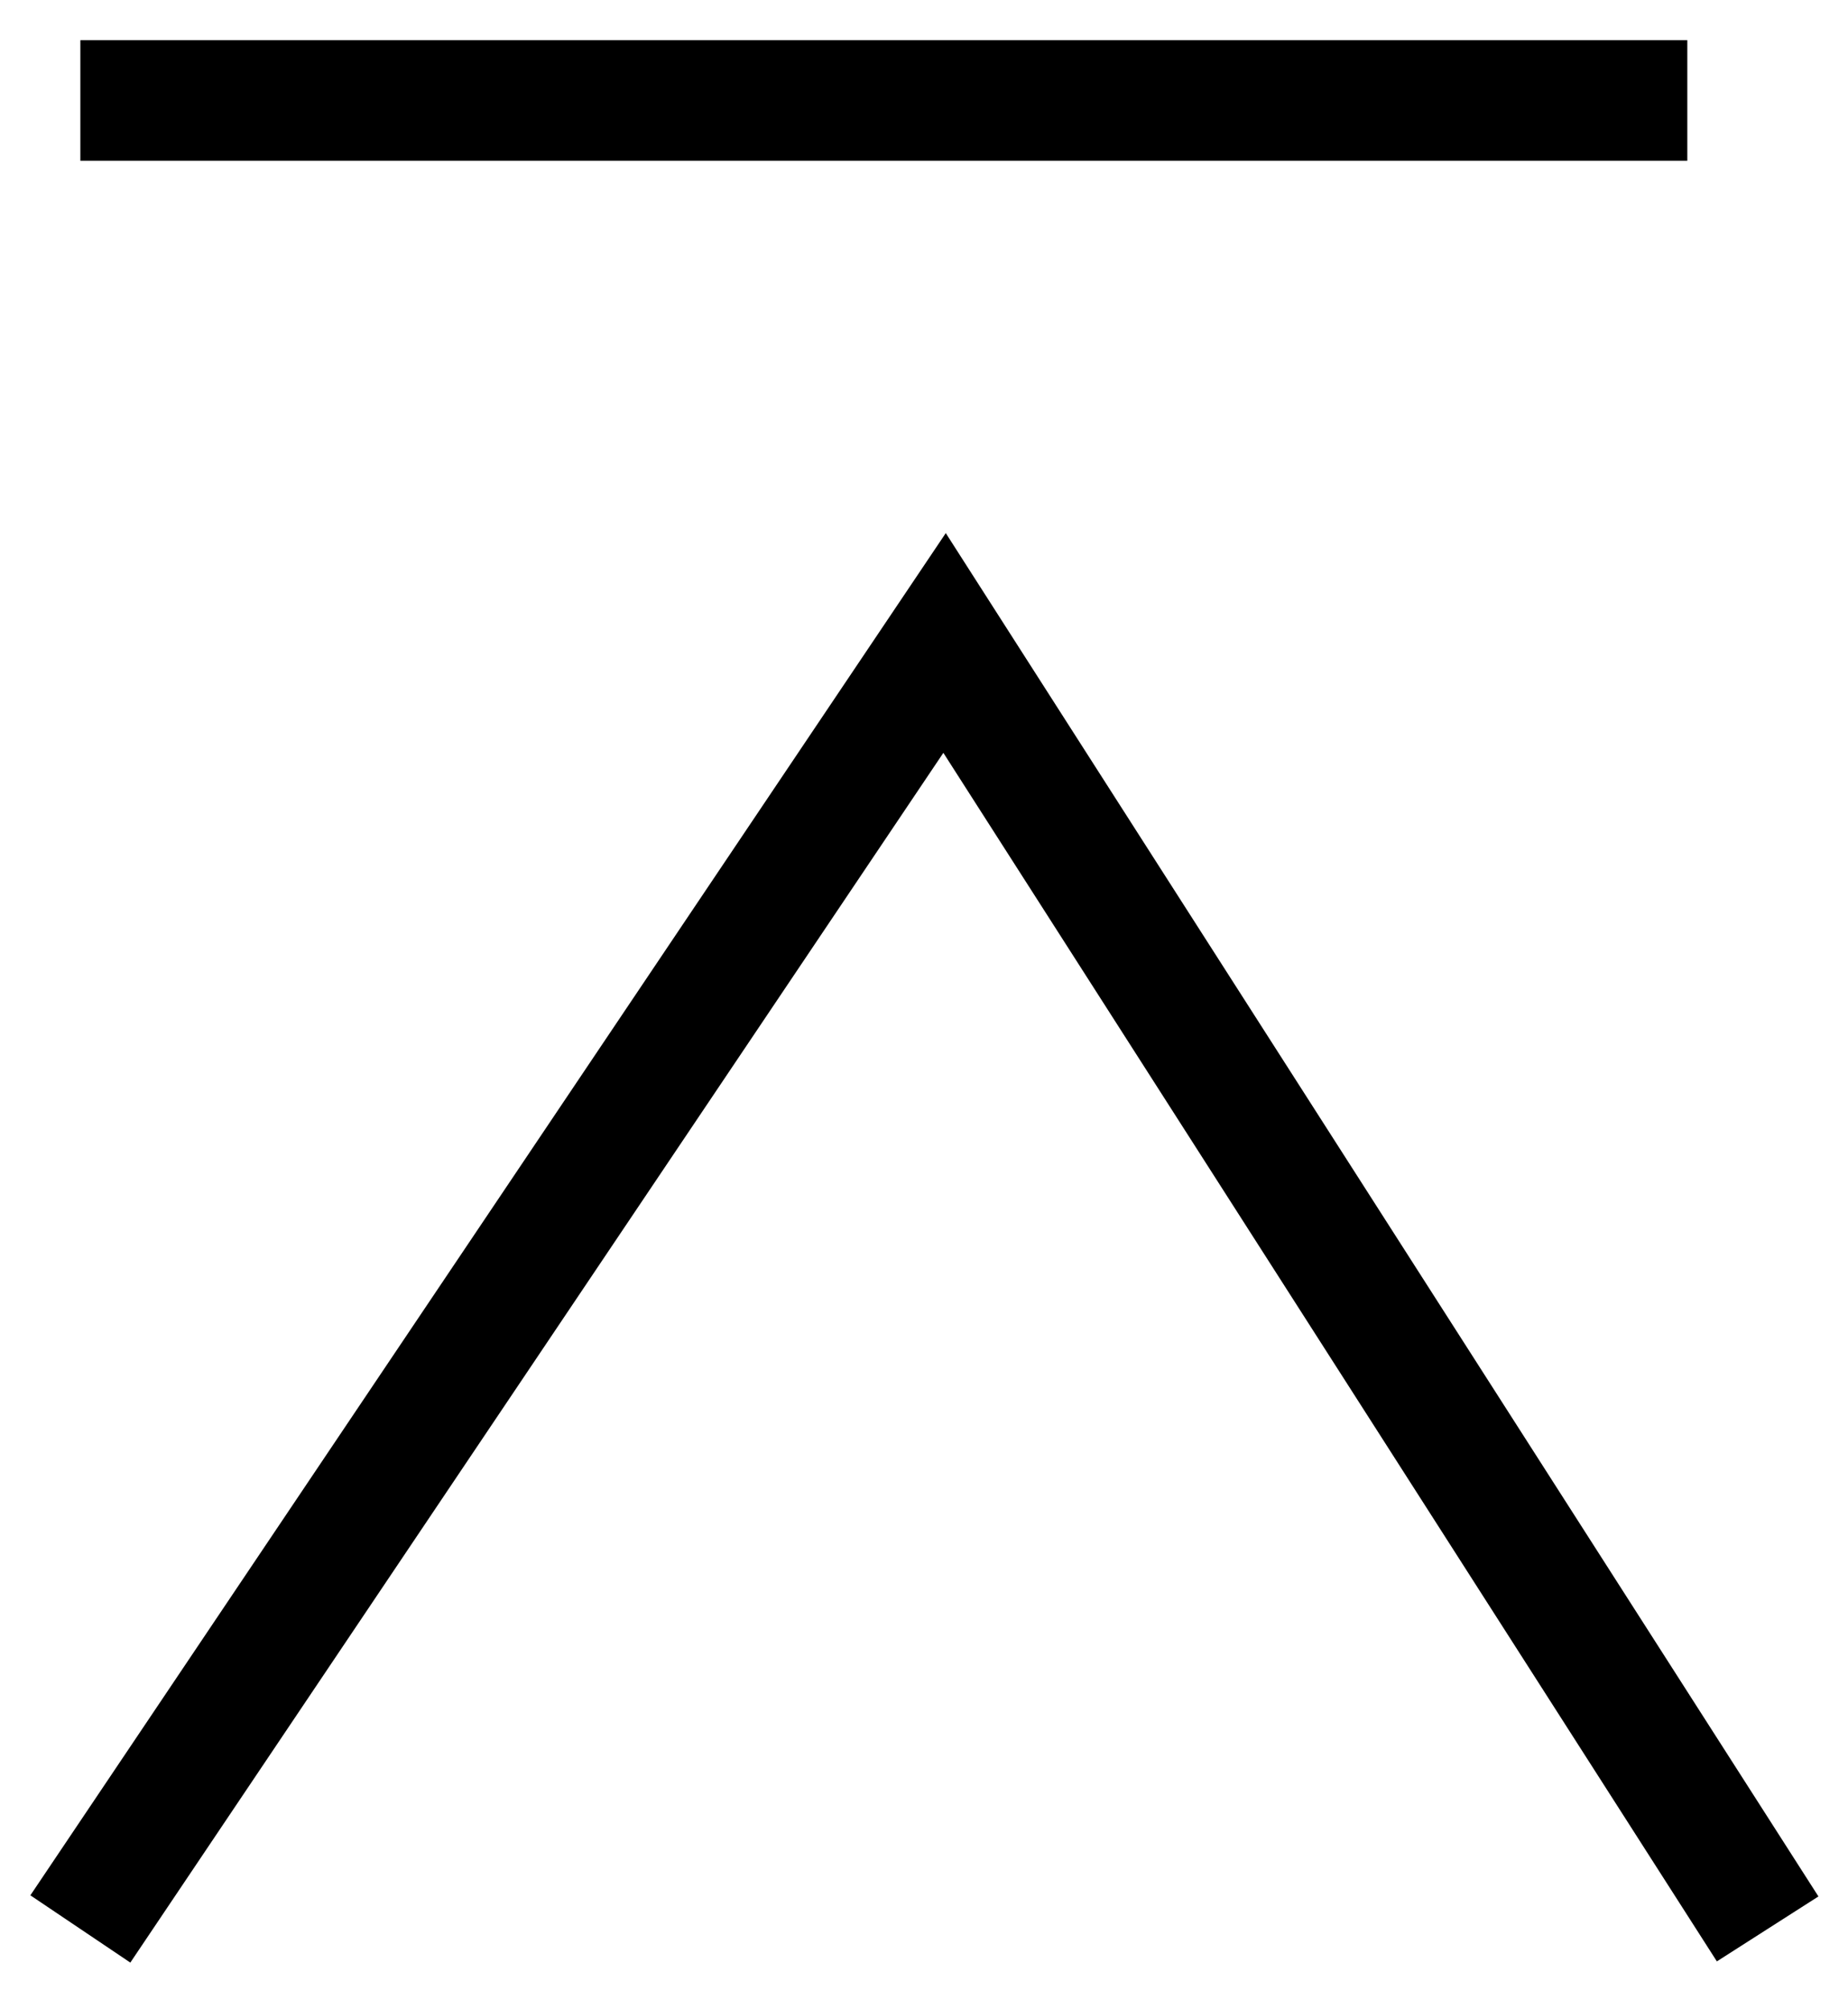
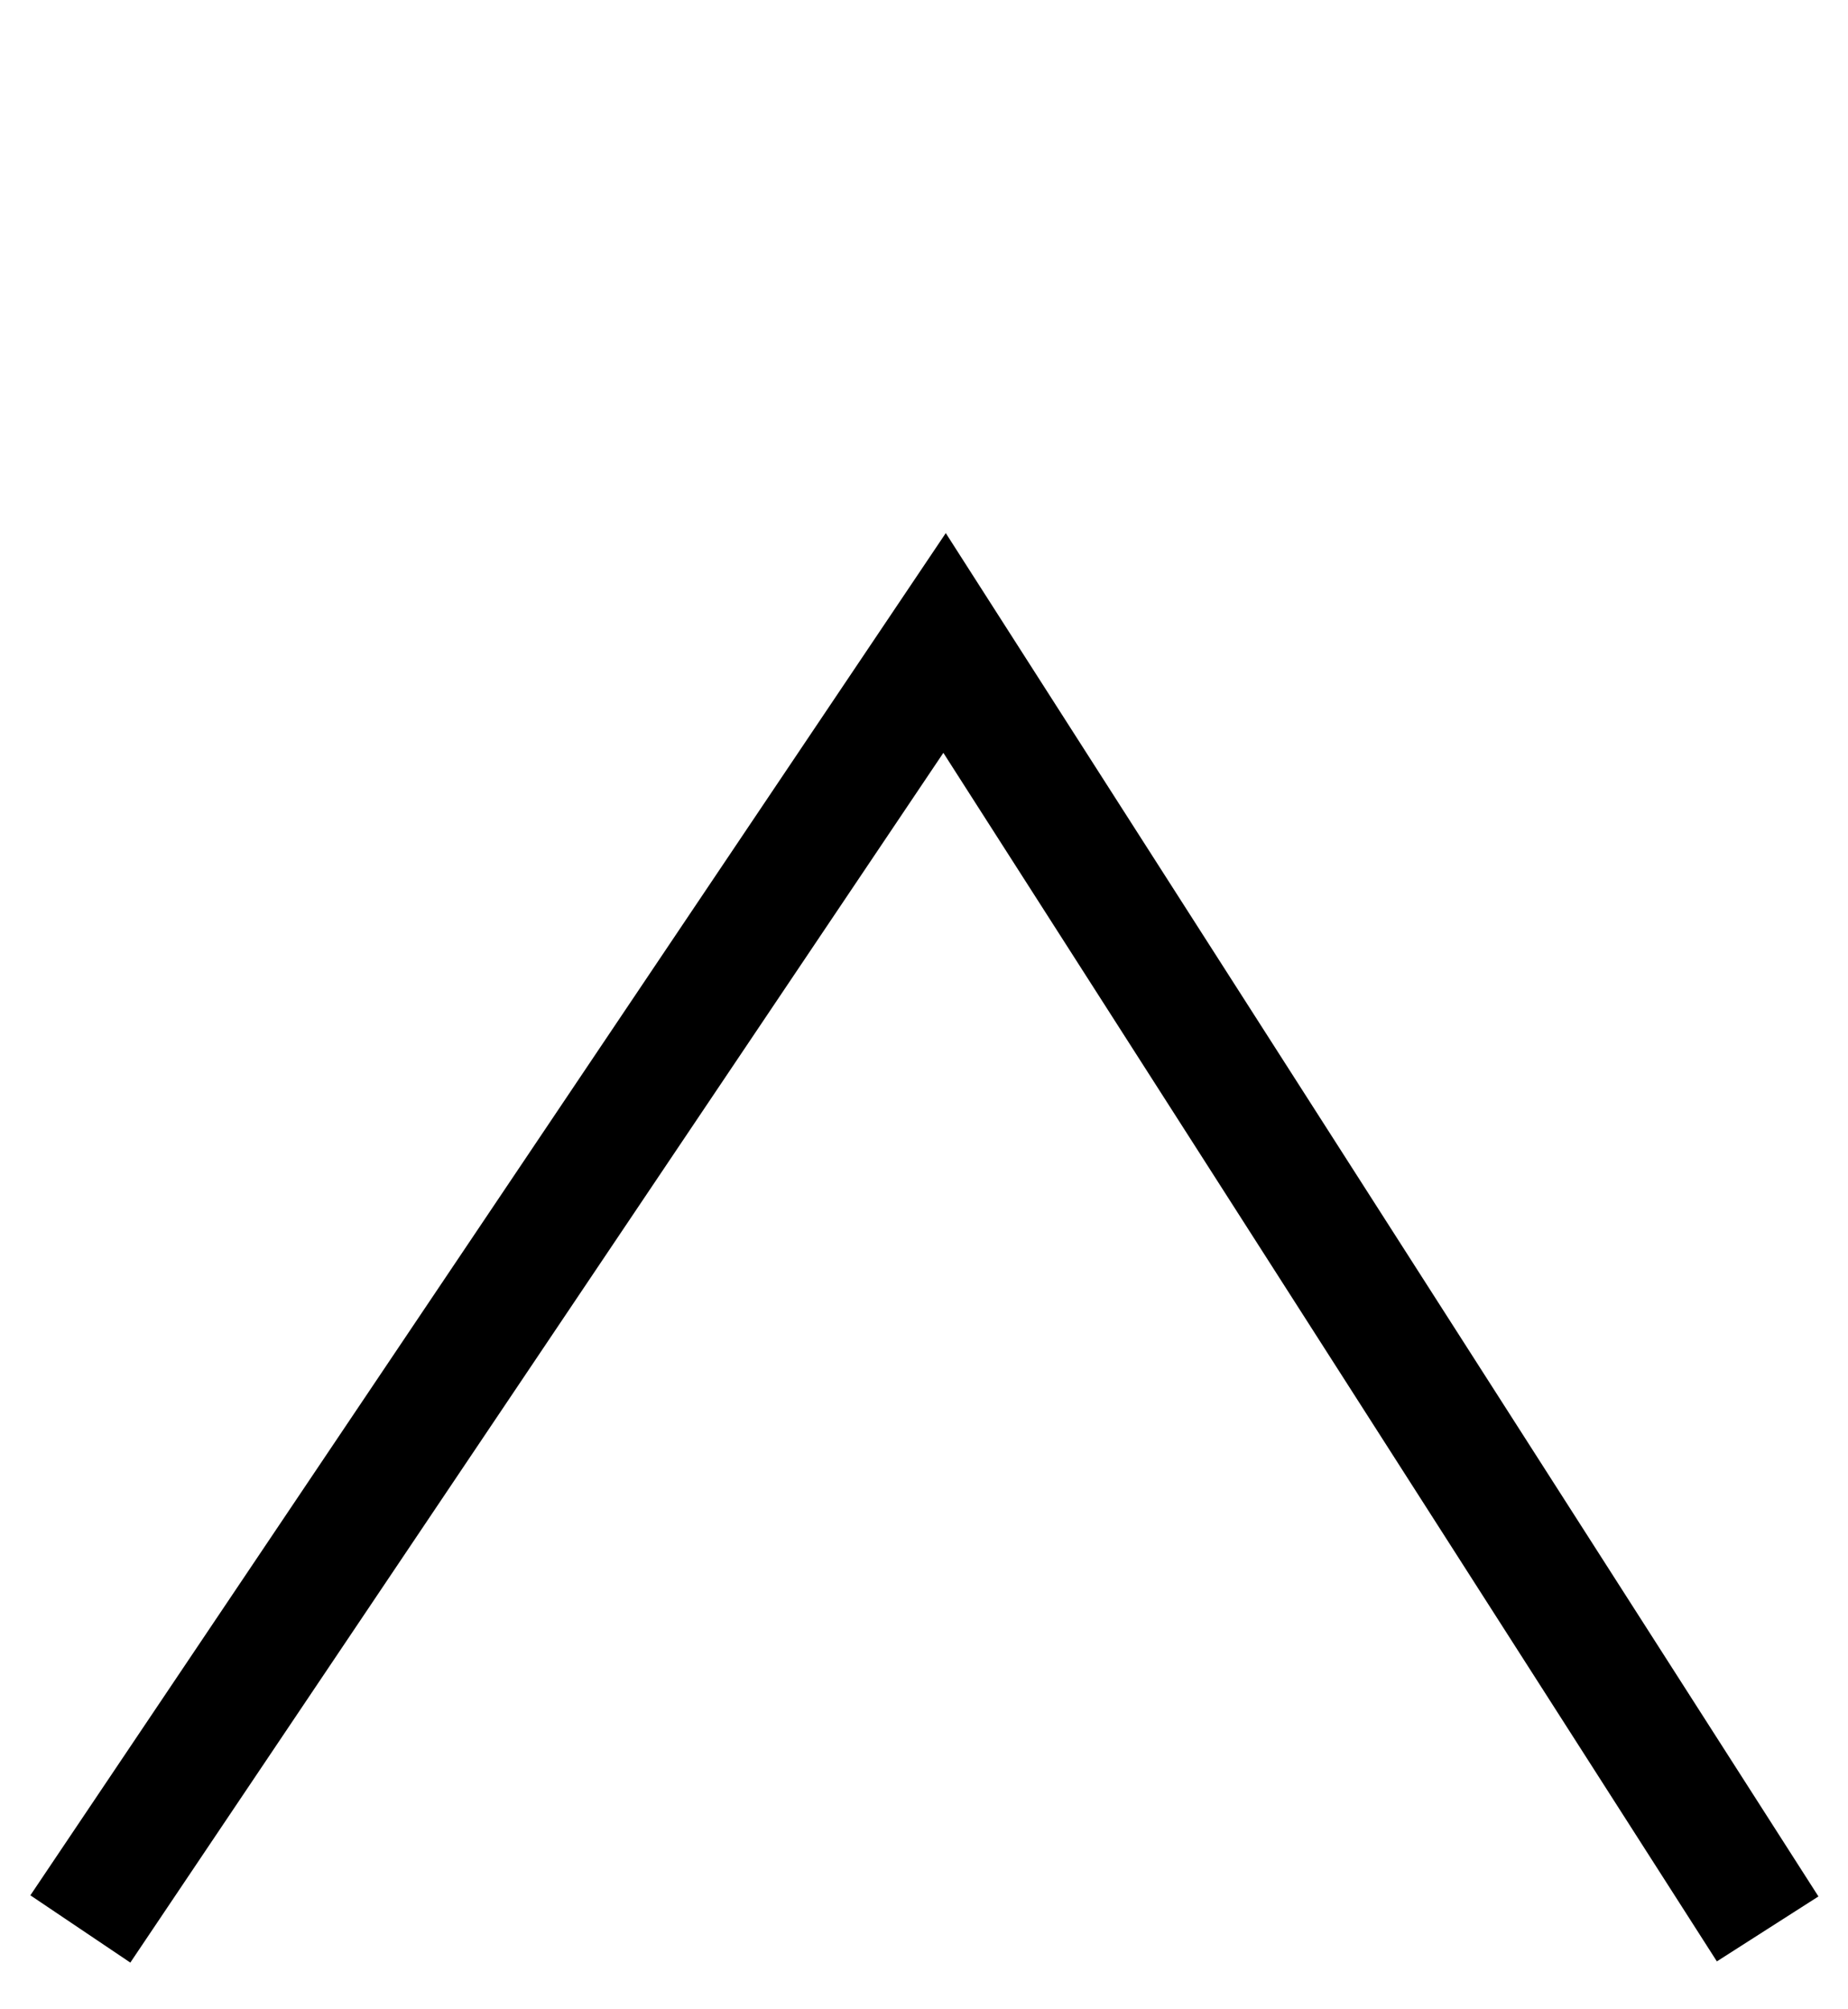
<svg xmlns="http://www.w3.org/2000/svg" width="23" height="25" viewBox="0 0 23 25" fill="none">
-   <path fill-rule="evenodd" clip-rule="evenodd" d="M21 2H1V0.5H21V2Z" fill="black" />
  <path fill-rule="evenodd" clip-rule="evenodd" d="M11.771 6.633L22.632 23.596L21.368 24.404L11.741 9.367L1.622 24.419L0.378 23.582L11.771 6.633Z" fill="black" />
</svg>